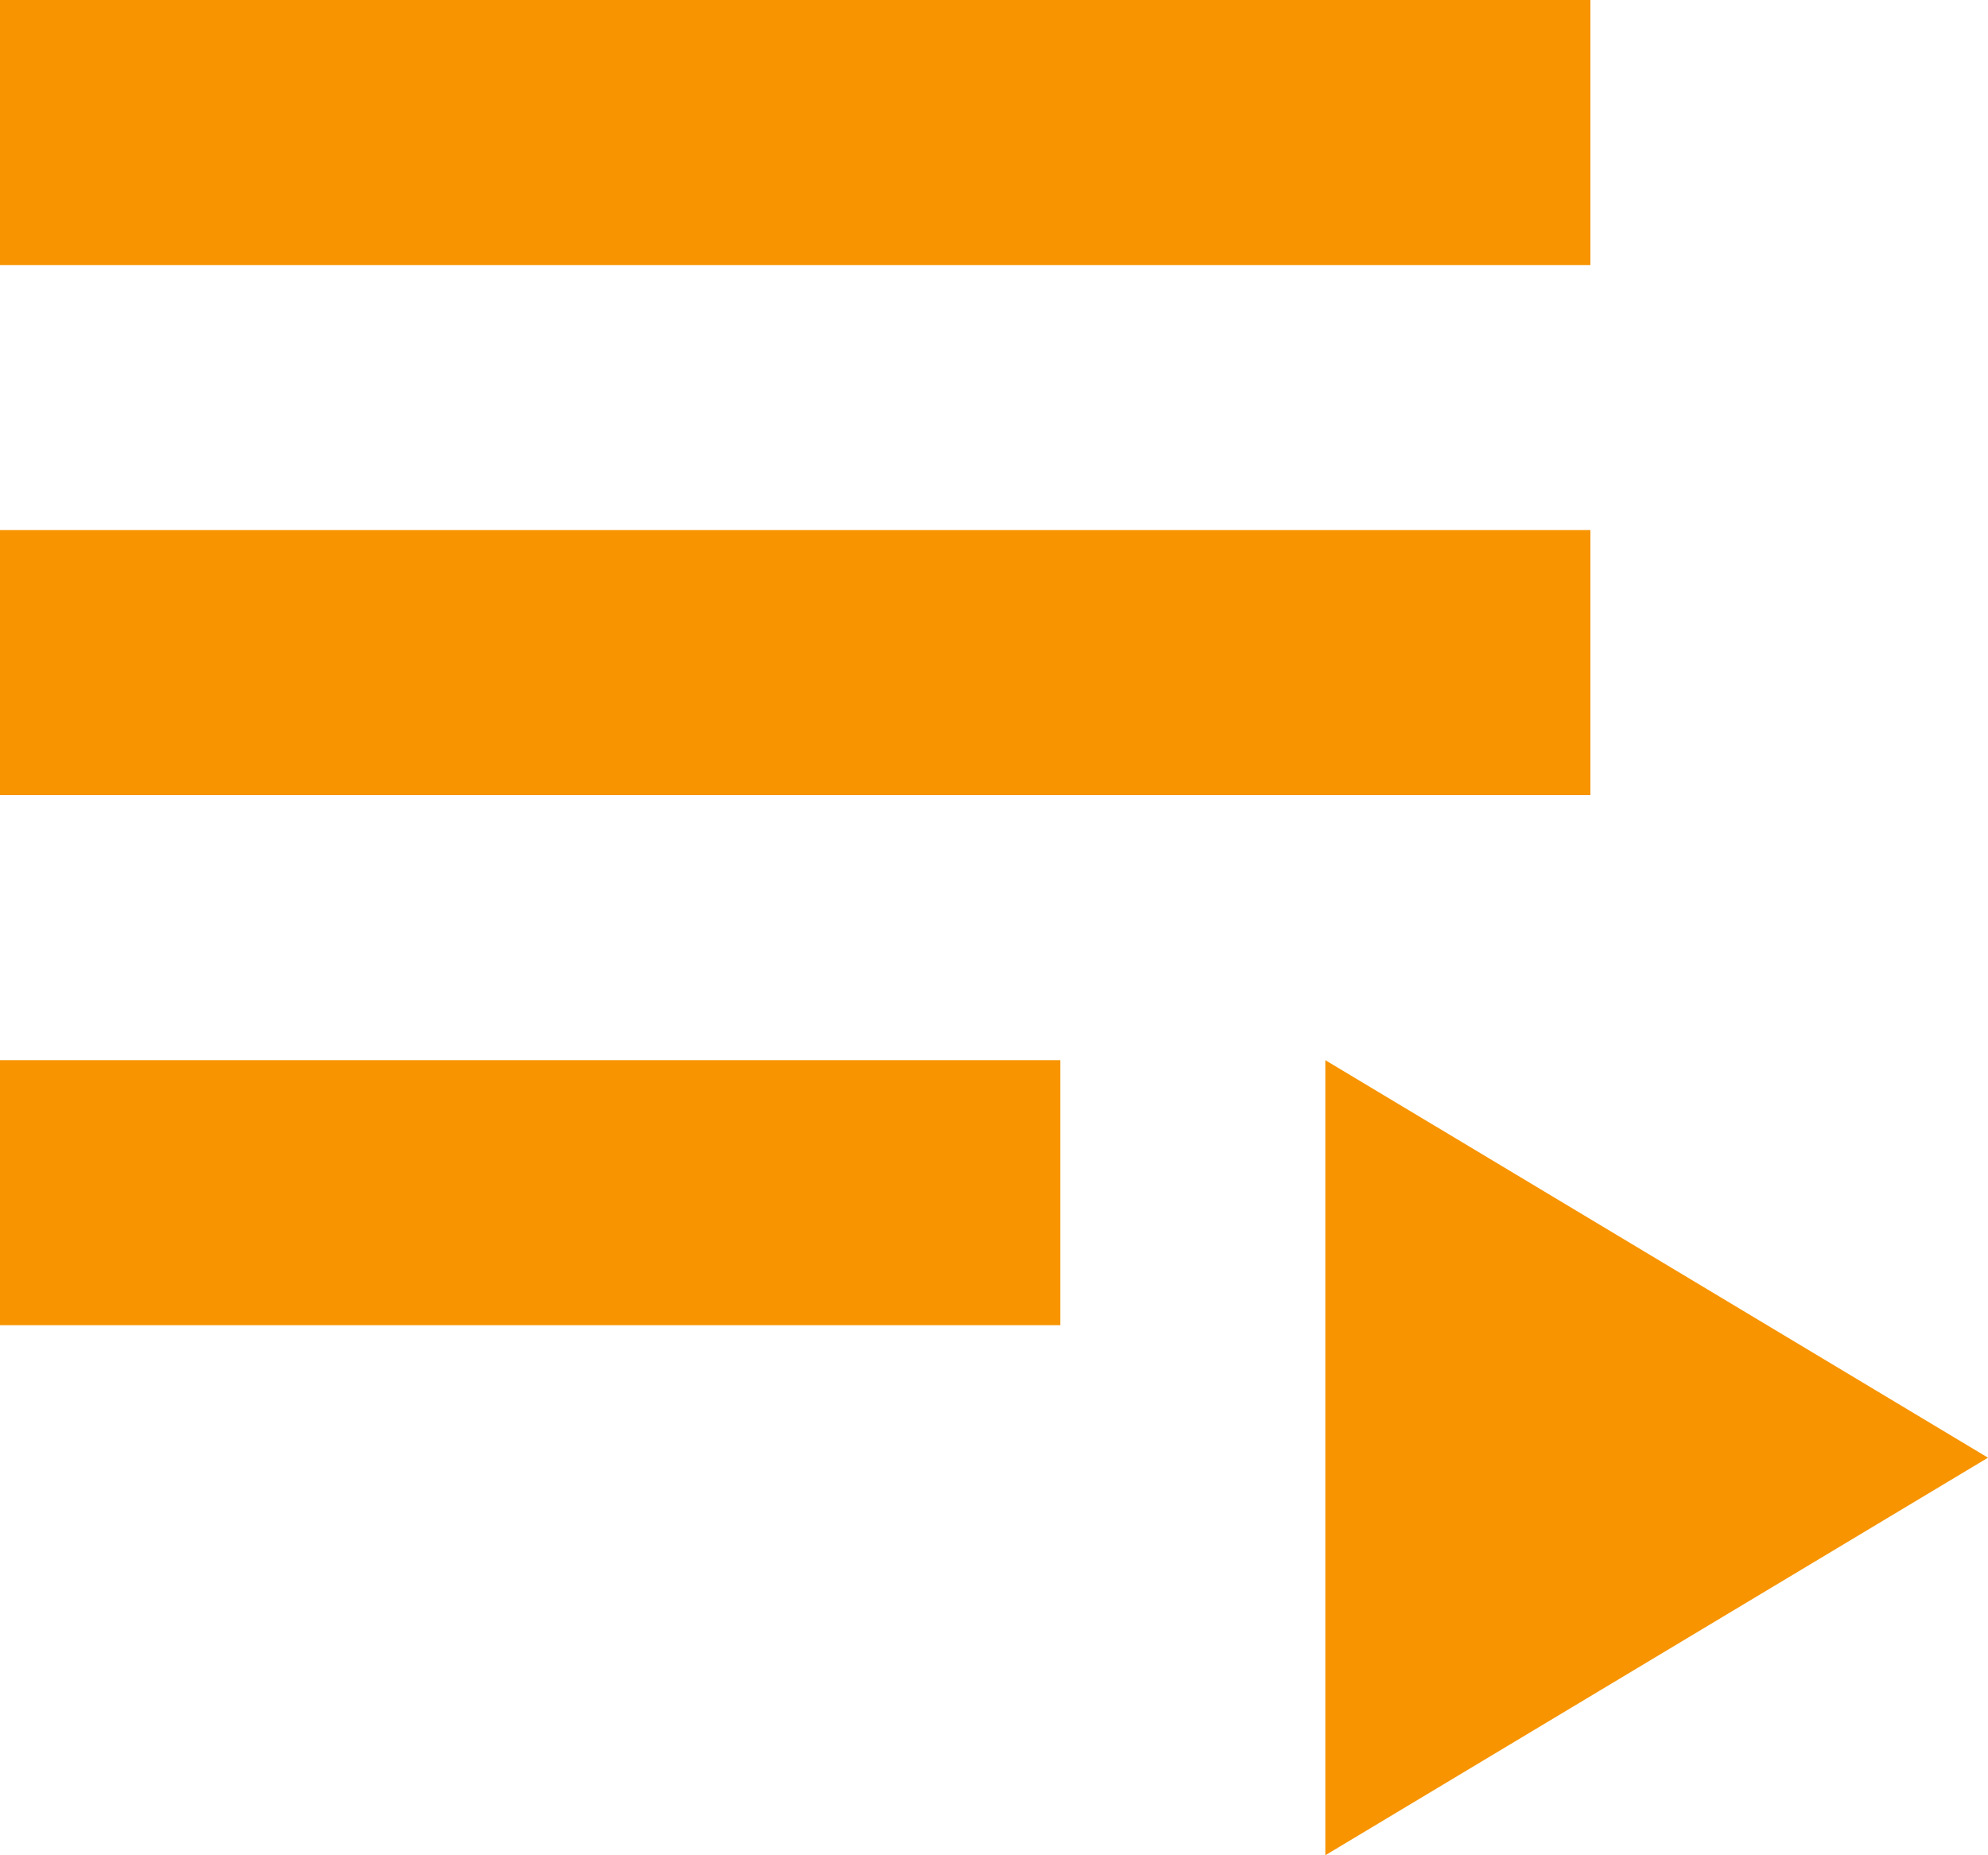
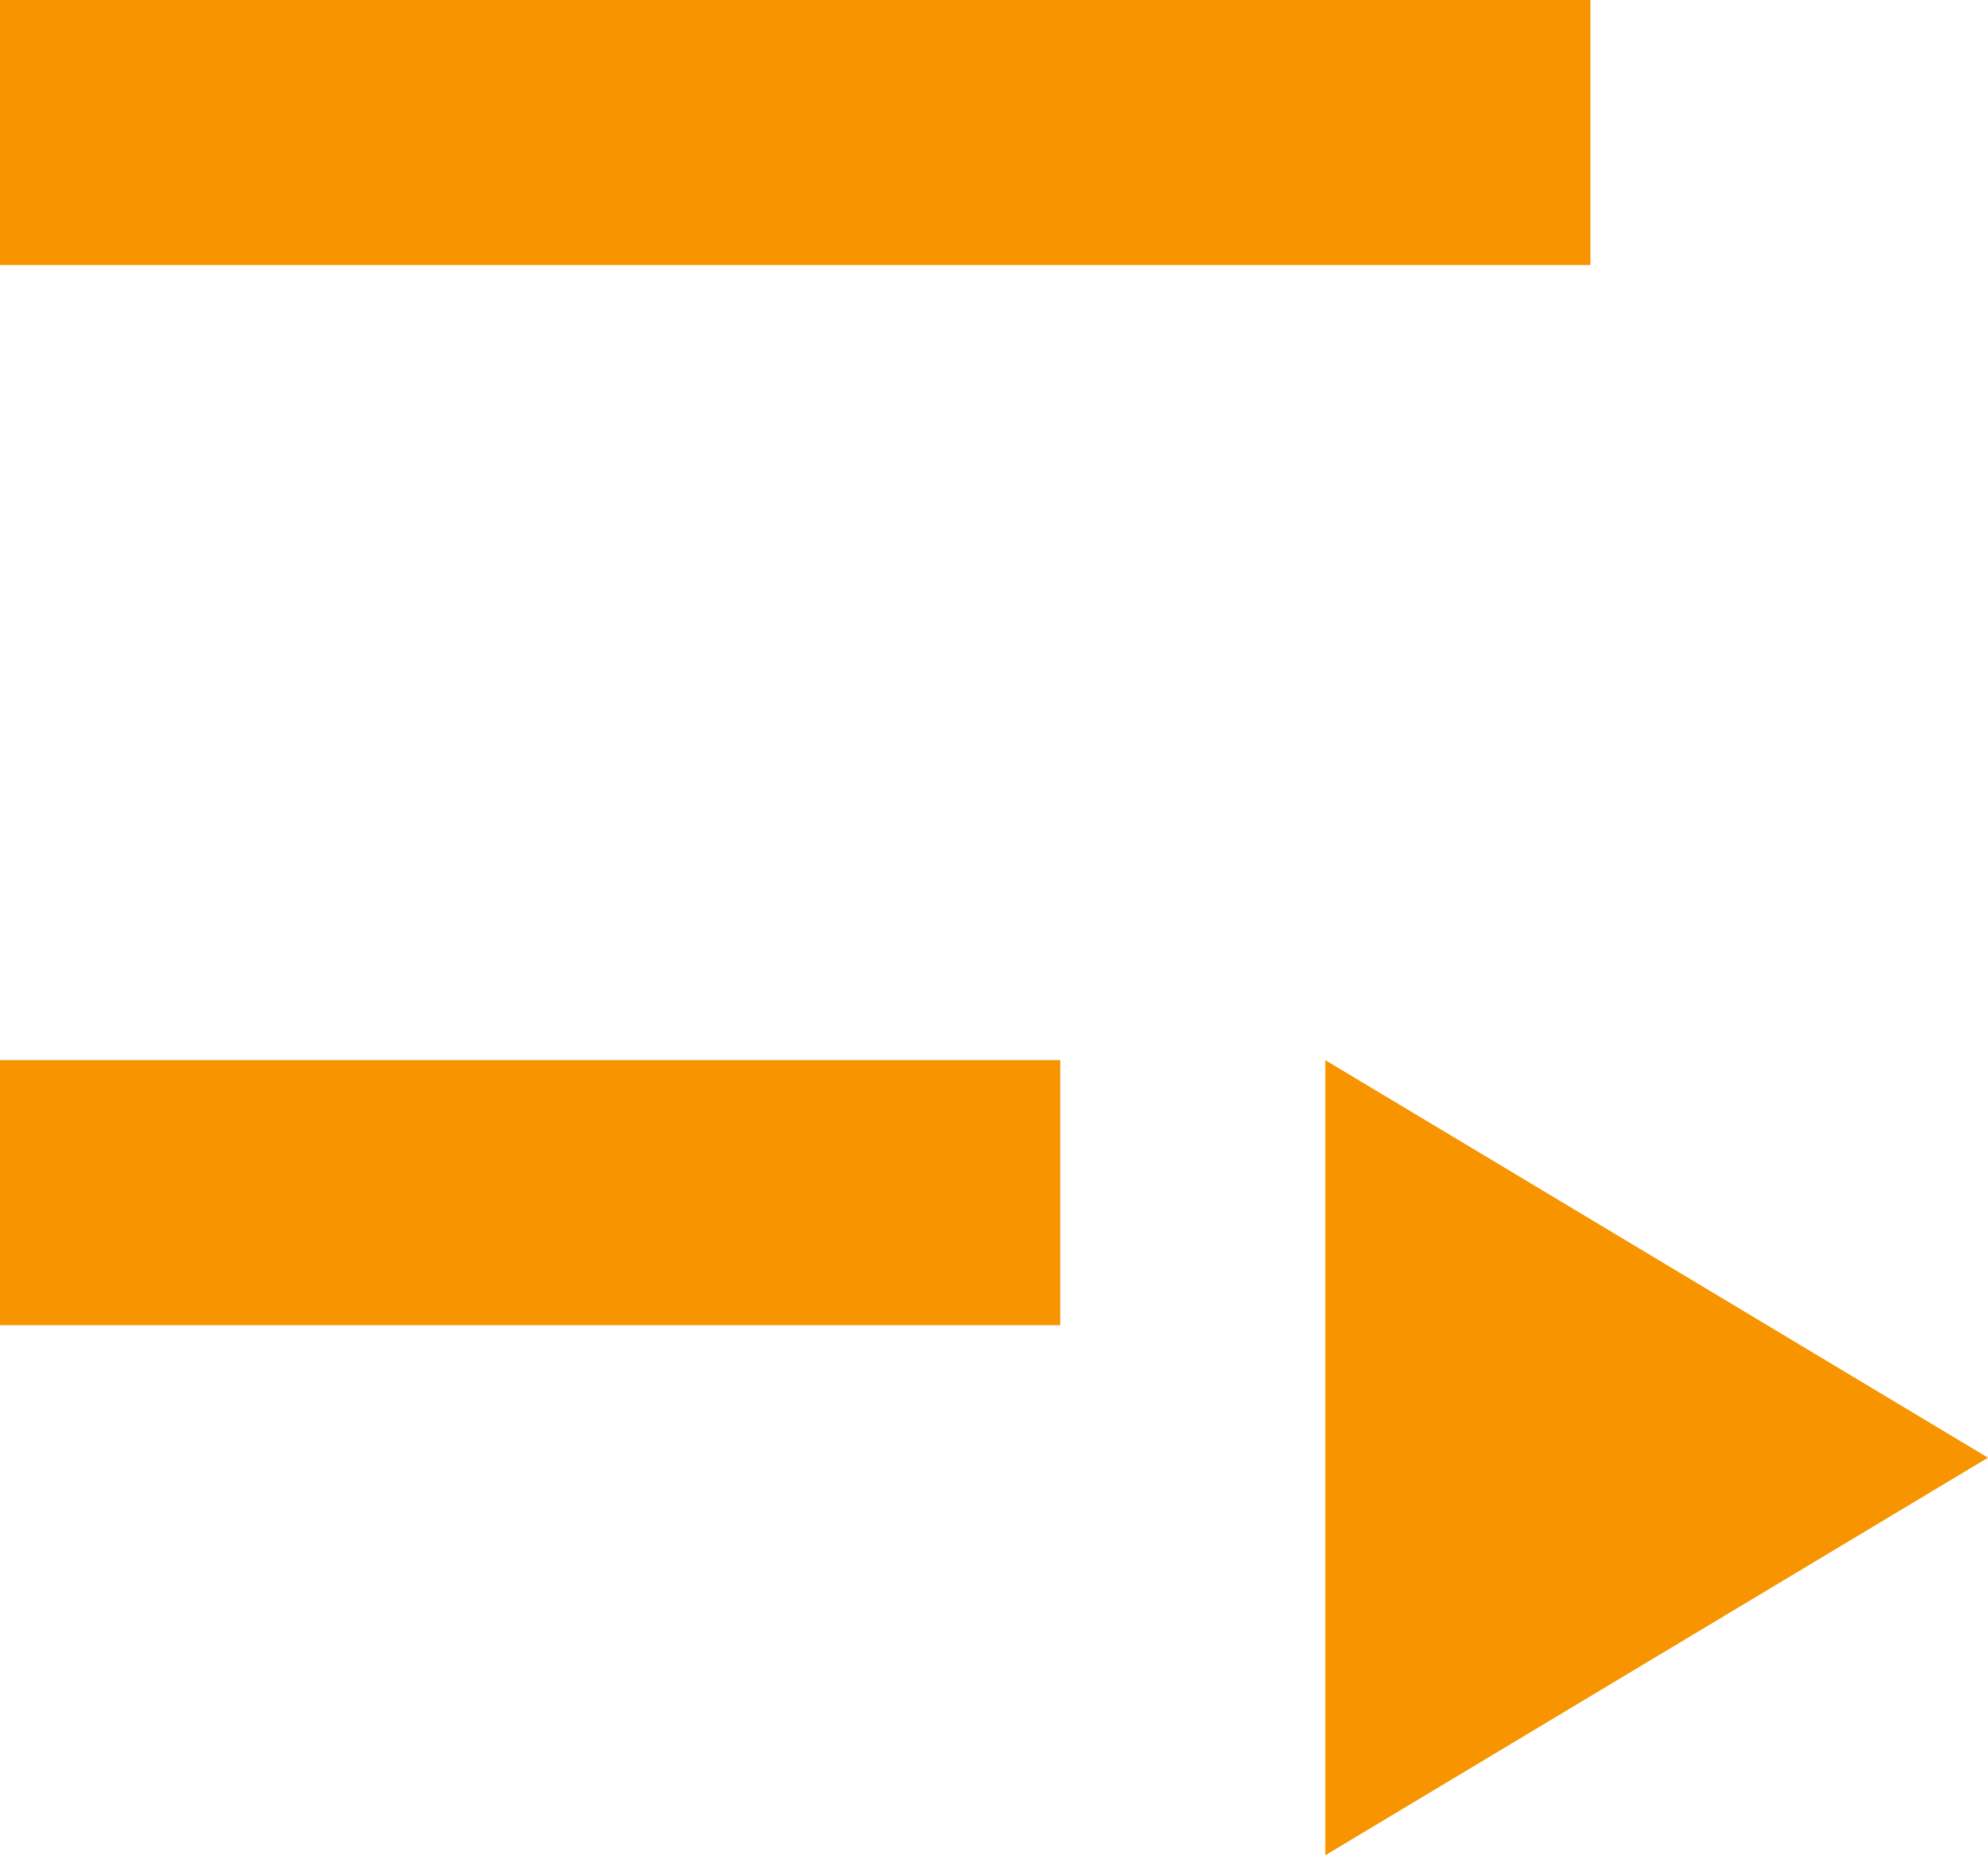
<svg xmlns="http://www.w3.org/2000/svg" xml:space="preserve" width="210mm" height="196mm" version="1.1" style="shape-rendering:geometricPrecision; text-rendering:geometricPrecision; image-rendering:optimizeQuality; fill-rule:evenodd; clip-rule:evenodd" viewBox="0 0 4524.43 4222.79">
  <defs>
    <style type="text/css">
   
    .fil0 {fill:#F79400}
   
  </style>
  </defs>
  <g id="Camada_x0020_1">
    <g id="_1511582322464">
      <g>
        <g>
-           <rect class="fil0" y="1206.51" width="3619.54" height="603.26" />
-         </g>
+           </g>
      </g>
      <g>
        <g>
          <rect class="fil0" width="3619.54" height="603.26" />
        </g>
      </g>
      <g>
        <g>
          <rect class="fil0" y="2413.02" width="2413.03" height="603.26" />
        </g>
      </g>
      <g>
        <g>
          <polygon class="fil0" points="3016.28,2413.02 3016.28,4222.79 4524.43,3317.91 " />
        </g>
      </g>
      <g>
   </g>
      <g>
   </g>
      <g>
   </g>
      <g>
   </g>
      <g>
   </g>
      <g>
   </g>
      <g>
   </g>
      <g>
   </g>
      <g>
   </g>
      <g>
   </g>
      <g>
   </g>
      <g>
   </g>
      <g>
   </g>
      <g>
   </g>
      <g>
   </g>
    </g>
  </g>
</svg>